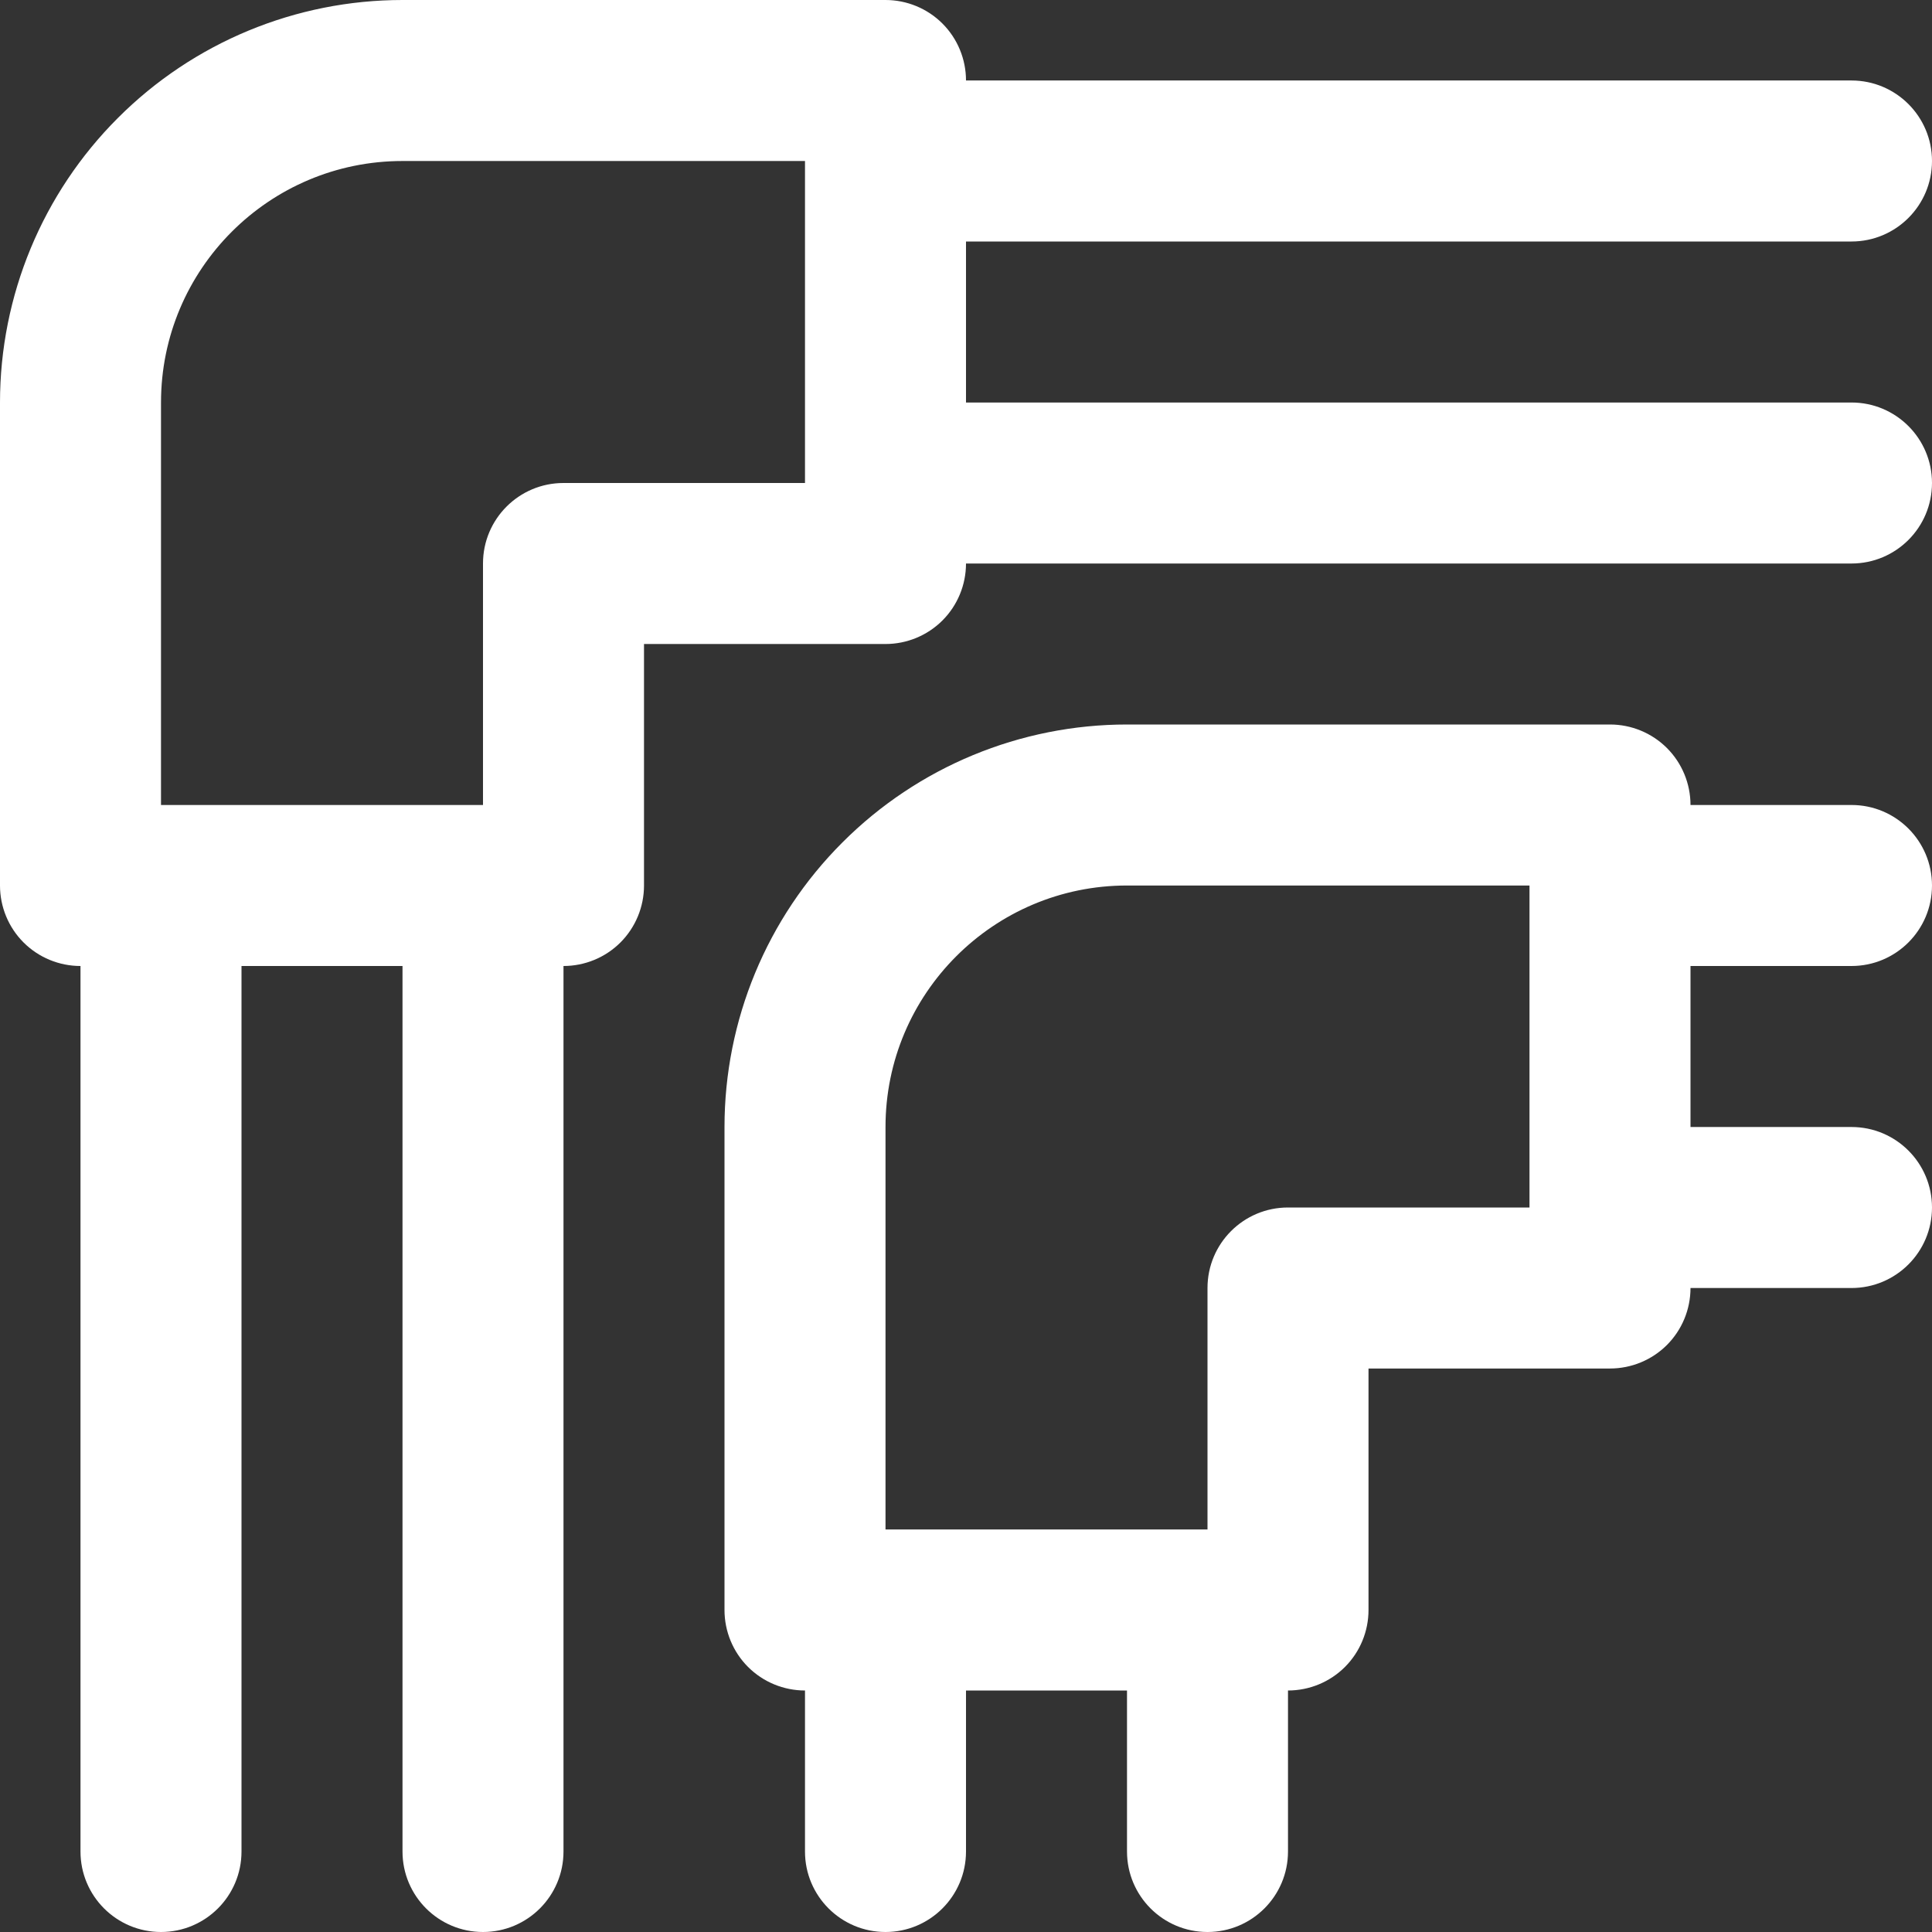
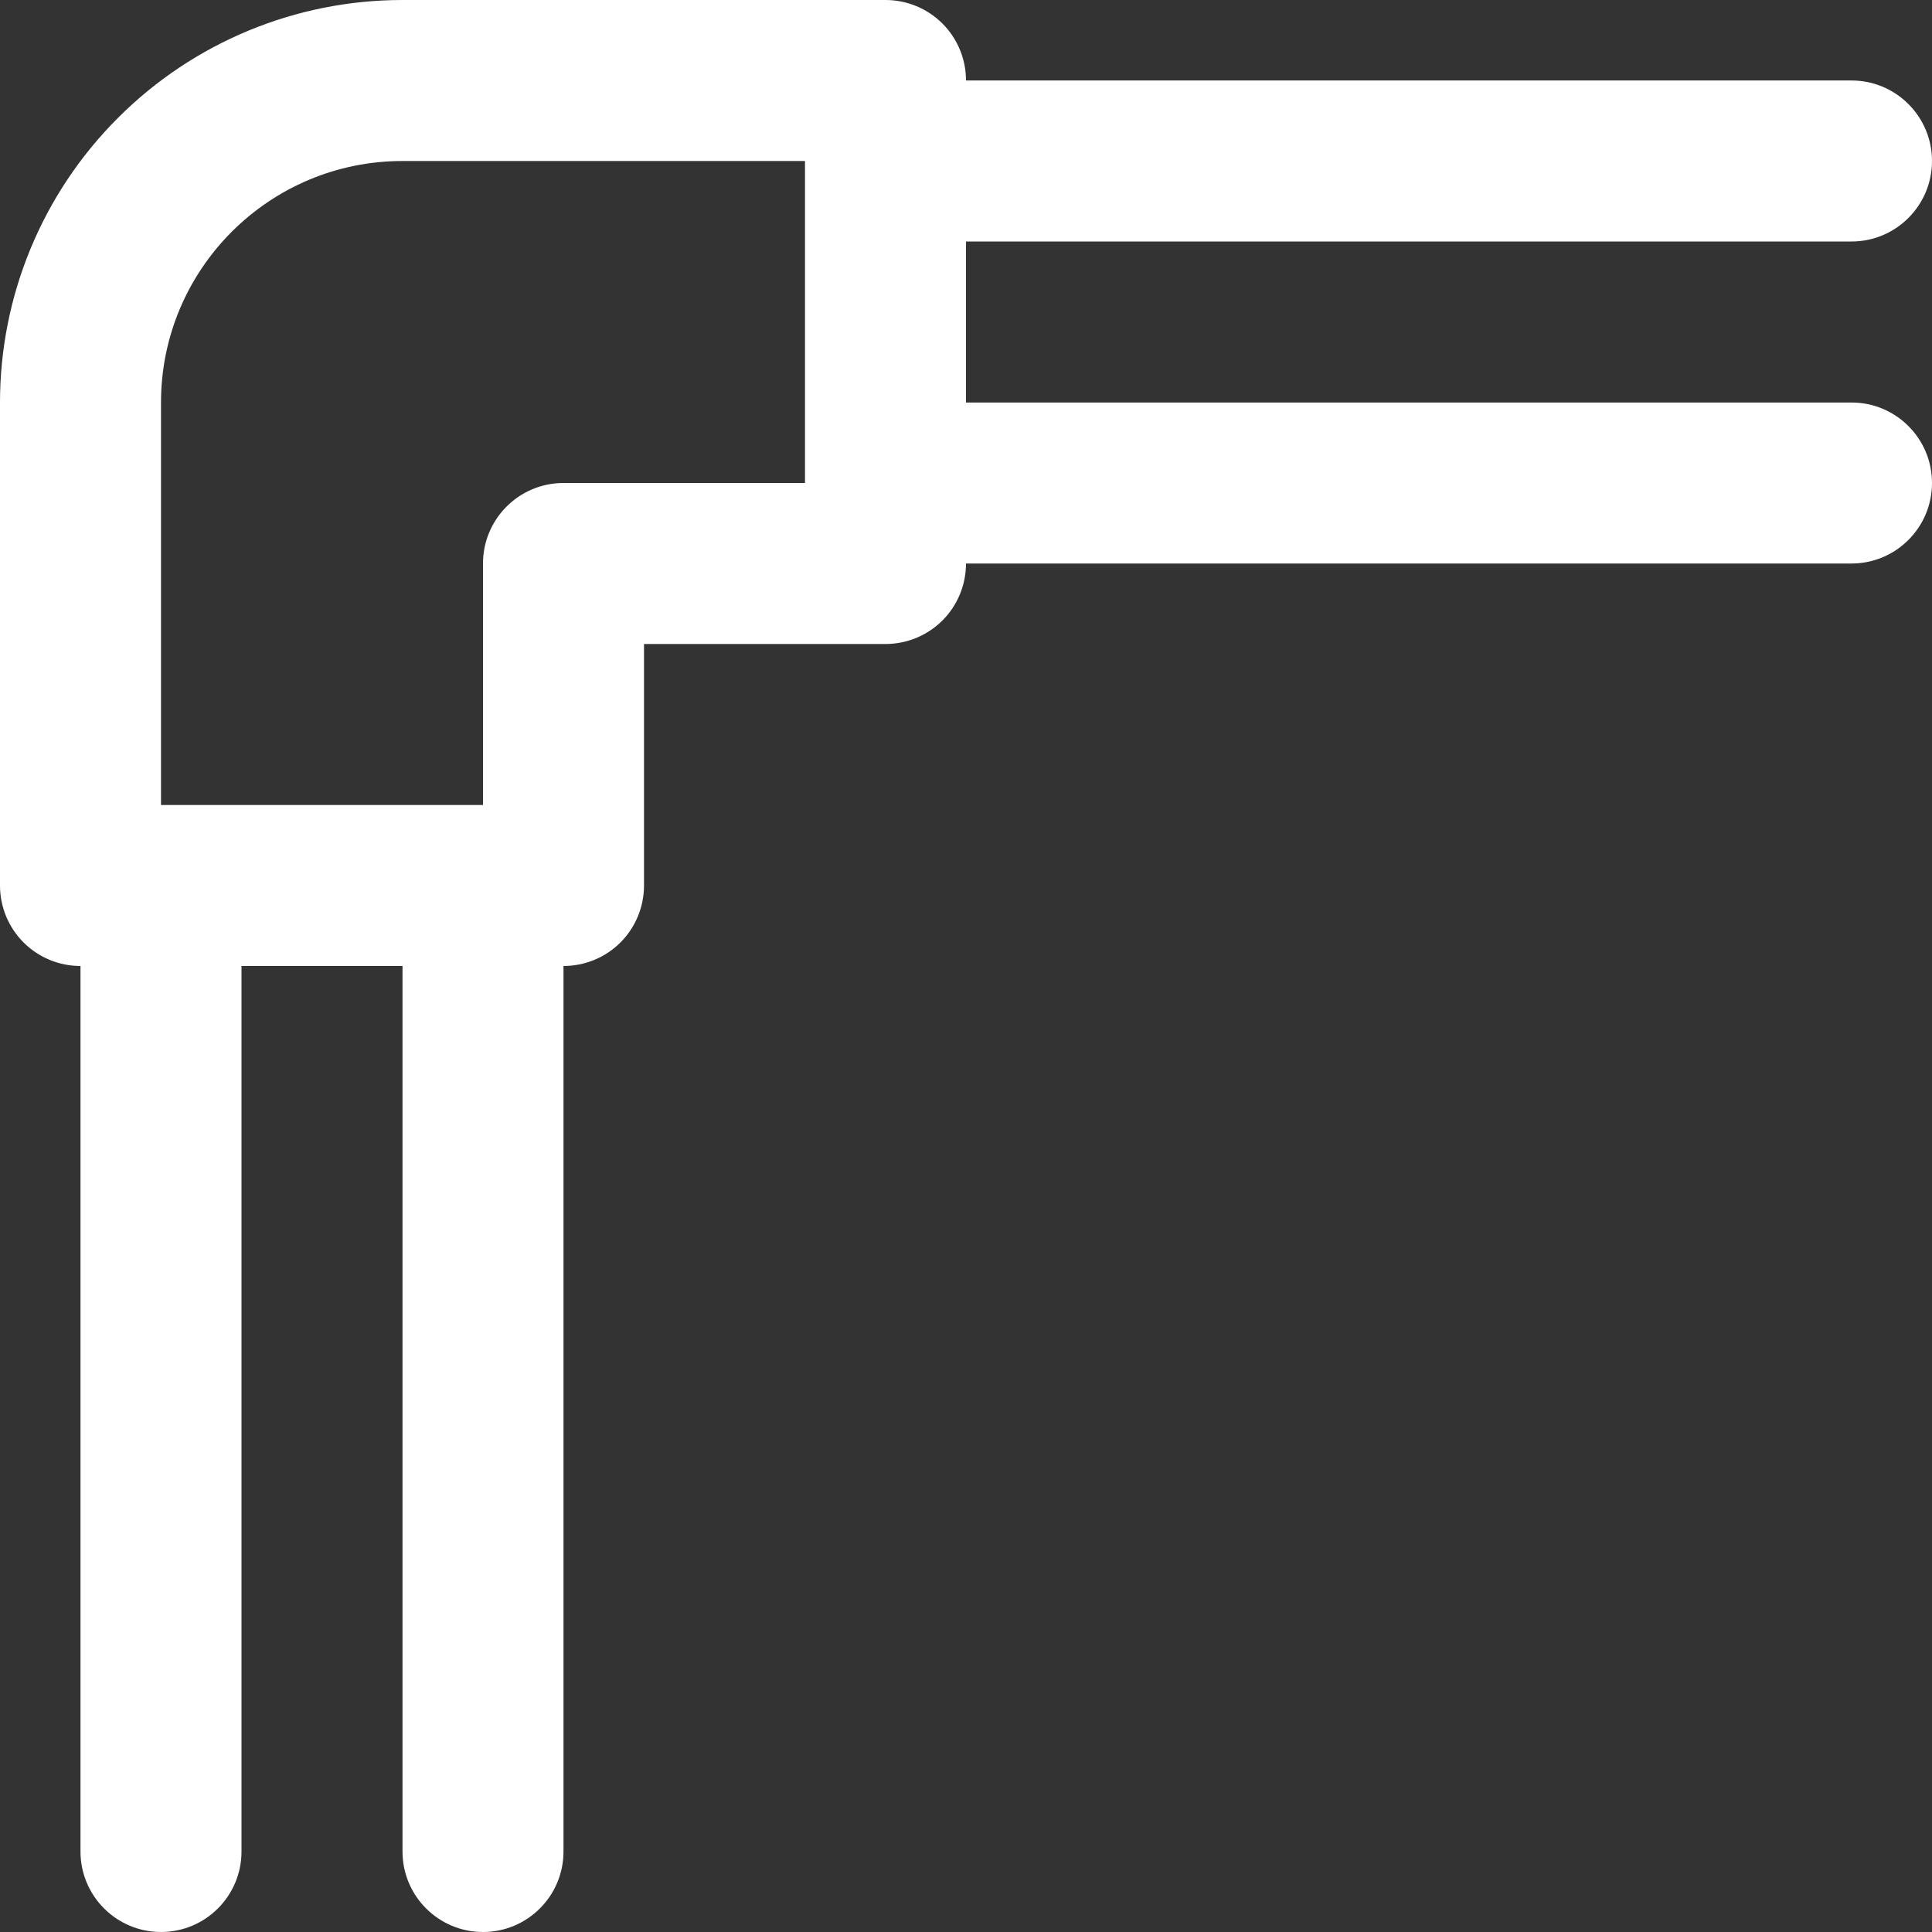
<svg xmlns="http://www.w3.org/2000/svg" width="74" height="74" viewBox="0 0 74 74" fill="none">
  <rect x="0" y="0" width="74" height="74" fill="#333333" stroke="none" />
  <path d="M70.917 15.417H37V9.25H70.917C72.62 9.25 74 7.87 74 6.167C74 4.463 72.62 3.083 70.917 3.083H37C37 2.266 36.676 1.48 36.098 0.902C35.52 0.324 34.734 0 33.917 0H15.417C11.328 0 7.408 1.623 4.517 4.517C1.623 7.408 0 11.327 0 15.417V33.917C0 34.734 0.324 35.52 0.902 36.098C1.48 36.676 2.266 37 3.083 37V70.917C3.083 72.62 4.463 74 6.167 74C7.87 74 9.25 72.62 9.25 70.917V37H15.417V70.917C15.417 72.62 16.796 74 18.5 74C20.203 74 21.583 72.62 21.583 70.917V37C22.4 37 23.187 36.676 23.765 36.098C24.343 35.52 24.667 34.734 24.667 33.917V24.667H33.917C34.734 24.667 35.52 24.343 36.098 23.765C36.676 23.187 37 22.401 37 21.584H70.916C72.62 21.584 74 20.204 74 18.5C74 16.797 72.62 15.417 70.917 15.417ZM21.583 18.5C19.88 18.5 18.5 19.88 18.5 21.583V30.833H6.167V15.417C6.167 10.31 10.31 6.167 15.417 6.167H30.833V18.5H21.583Z" fill="white" />
-   <path d="M70.917 37C72.62 37 74 35.62 74 33.917C74 32.213 72.62 30.833 70.917 30.833H64.75C64.75 30.016 64.426 29.23 63.848 28.652C63.27 28.074 62.484 27.75 61.667 27.75H43.167C39.078 27.75 35.158 29.373 32.267 32.267C29.373 35.158 27.75 39.077 27.75 43.167V61.667C27.75 62.484 28.074 63.27 28.652 63.848C29.23 64.426 30.016 64.75 30.833 64.75V70.917C30.833 72.62 32.213 74 33.917 74C35.62 74 37 72.62 37 70.917V64.75H43.167V70.917C43.167 72.62 44.546 74 46.25 74C47.953 74 49.333 72.62 49.333 70.917V64.75C50.15 64.75 50.937 64.426 51.515 63.848C52.093 63.27 52.417 62.484 52.417 61.667V52.417H61.667C62.484 52.417 63.27 52.093 63.848 51.515C64.426 50.937 64.75 50.151 64.75 49.334H70.916C72.62 49.334 74 47.954 74 46.25C74 44.547 72.62 43.167 70.916 43.167H64.75V37L70.917 37ZM49.333 46.25C47.63 46.25 46.25 47.63 46.25 49.333V58.583H33.917V43.167C33.917 38.06 38.06 33.917 43.167 33.917H58.583V46.25H49.333Z" fill="white" />
</svg>